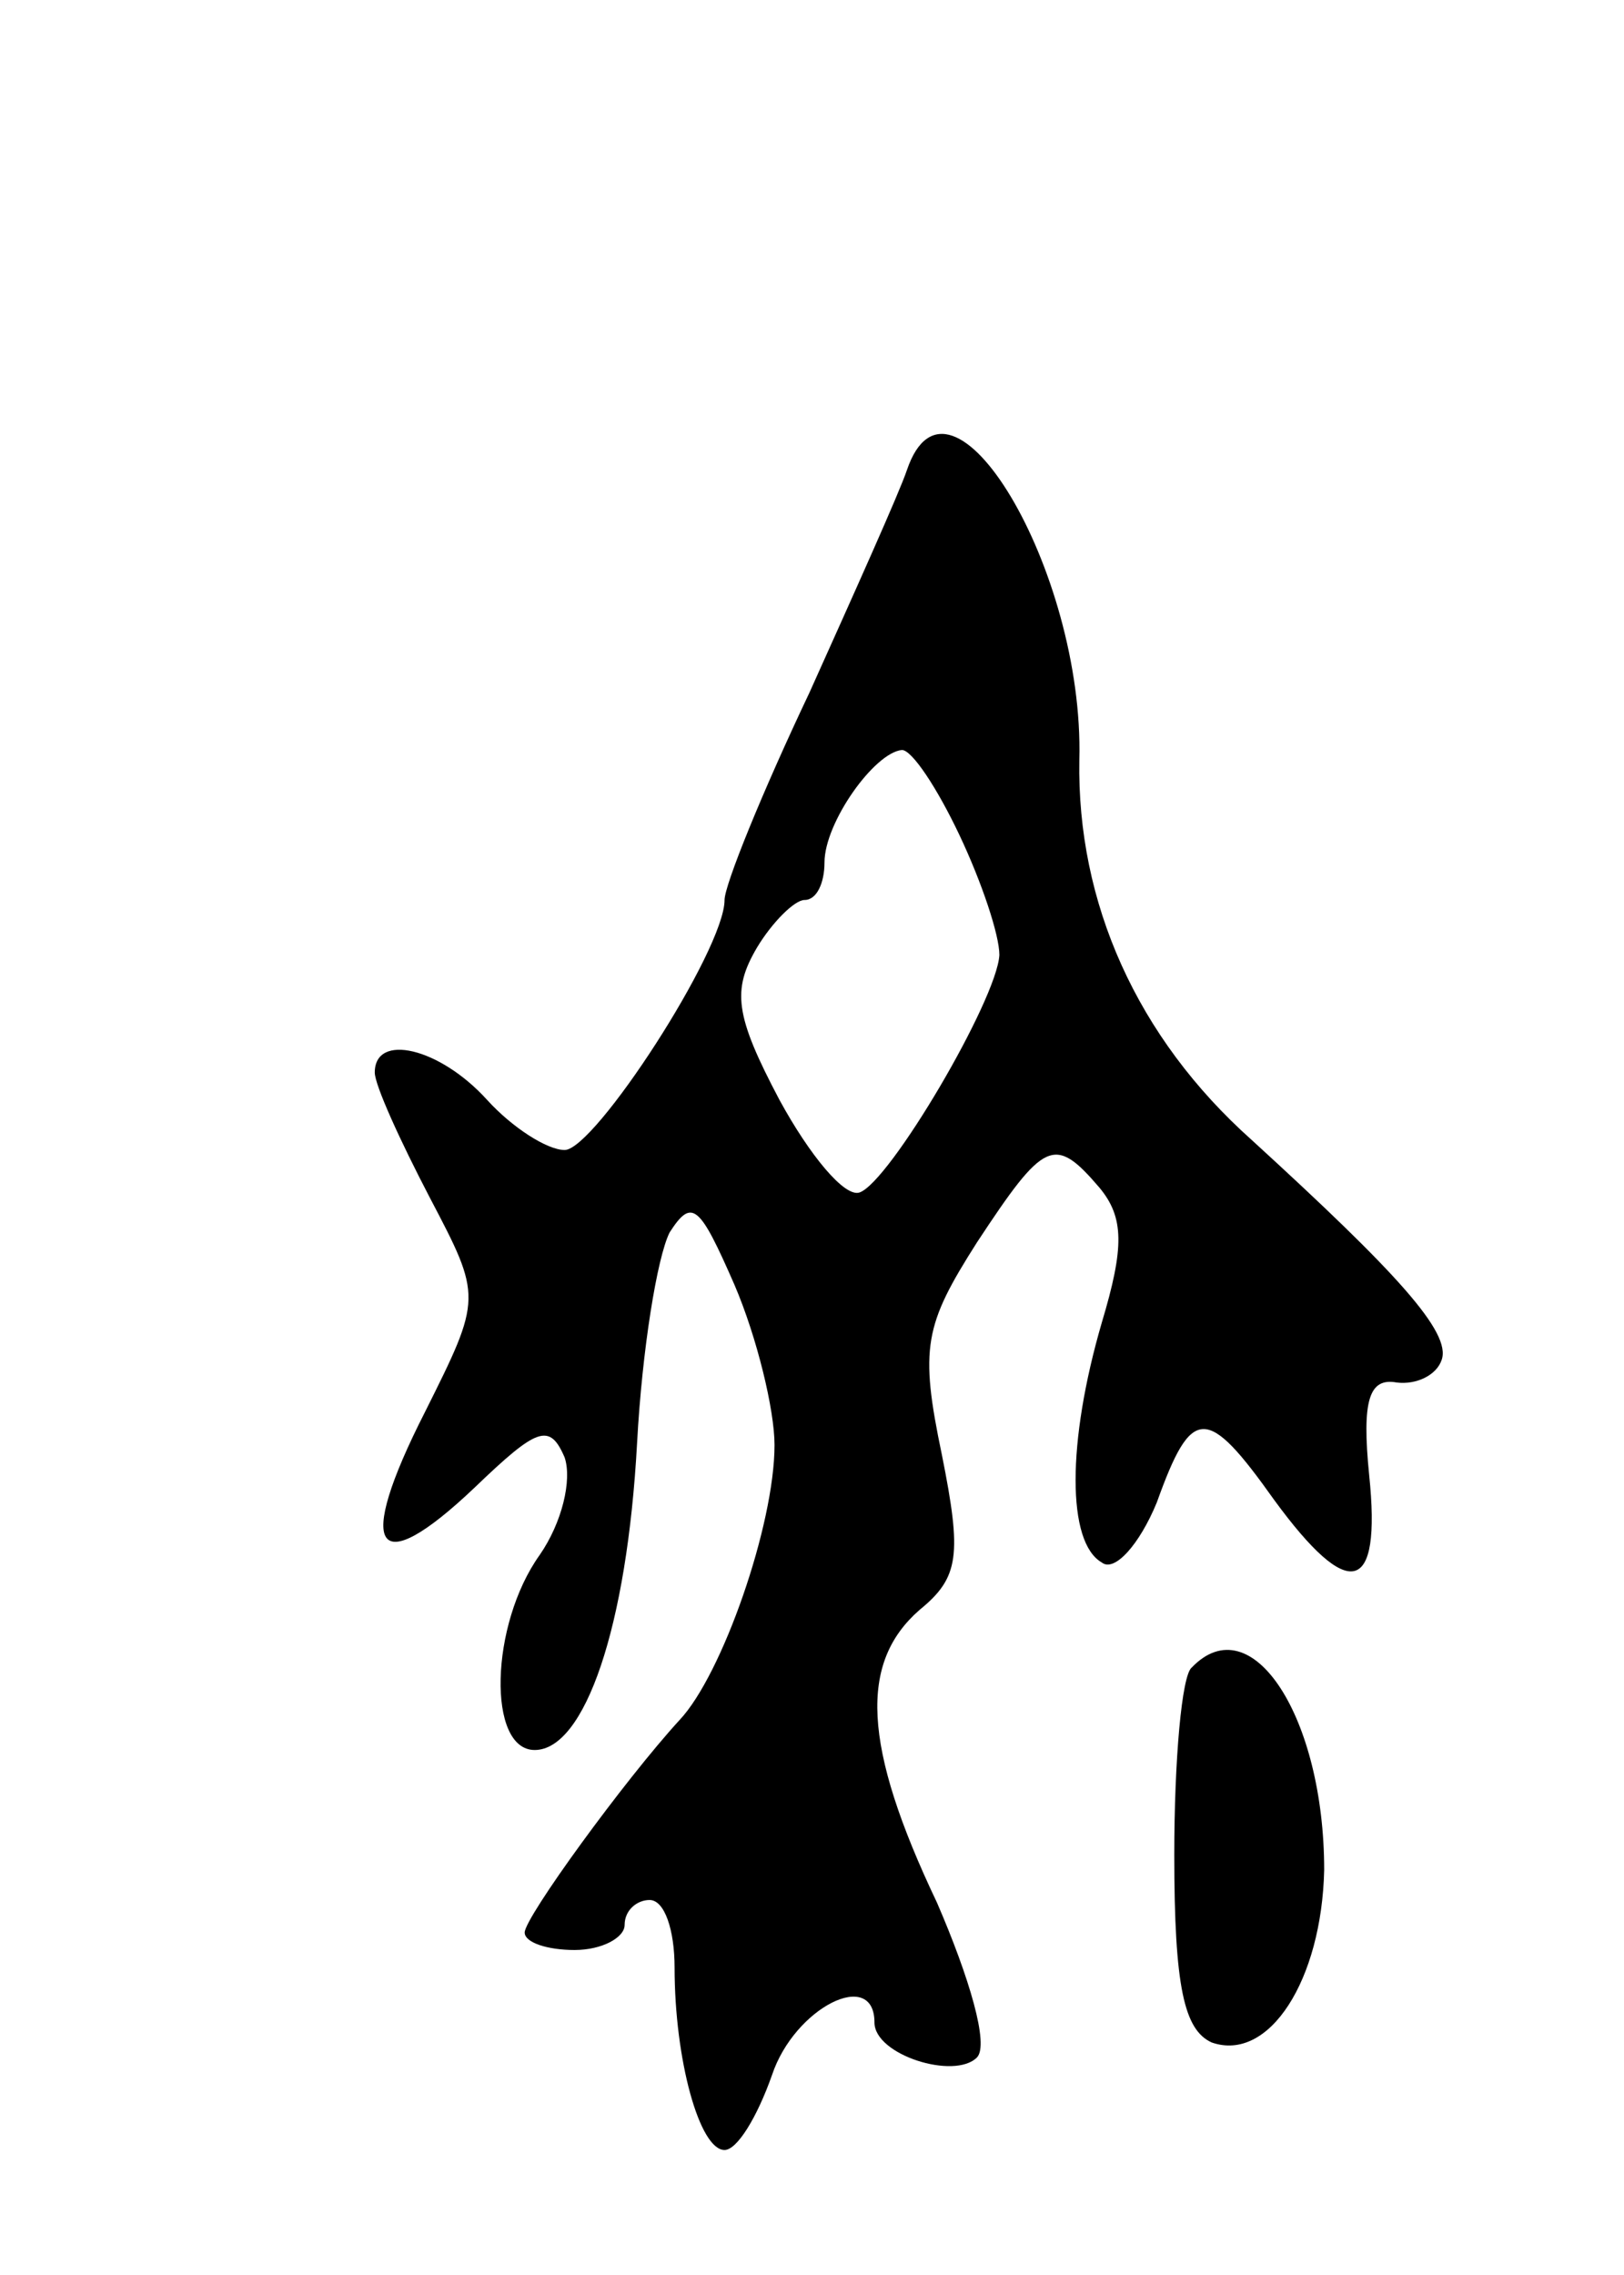
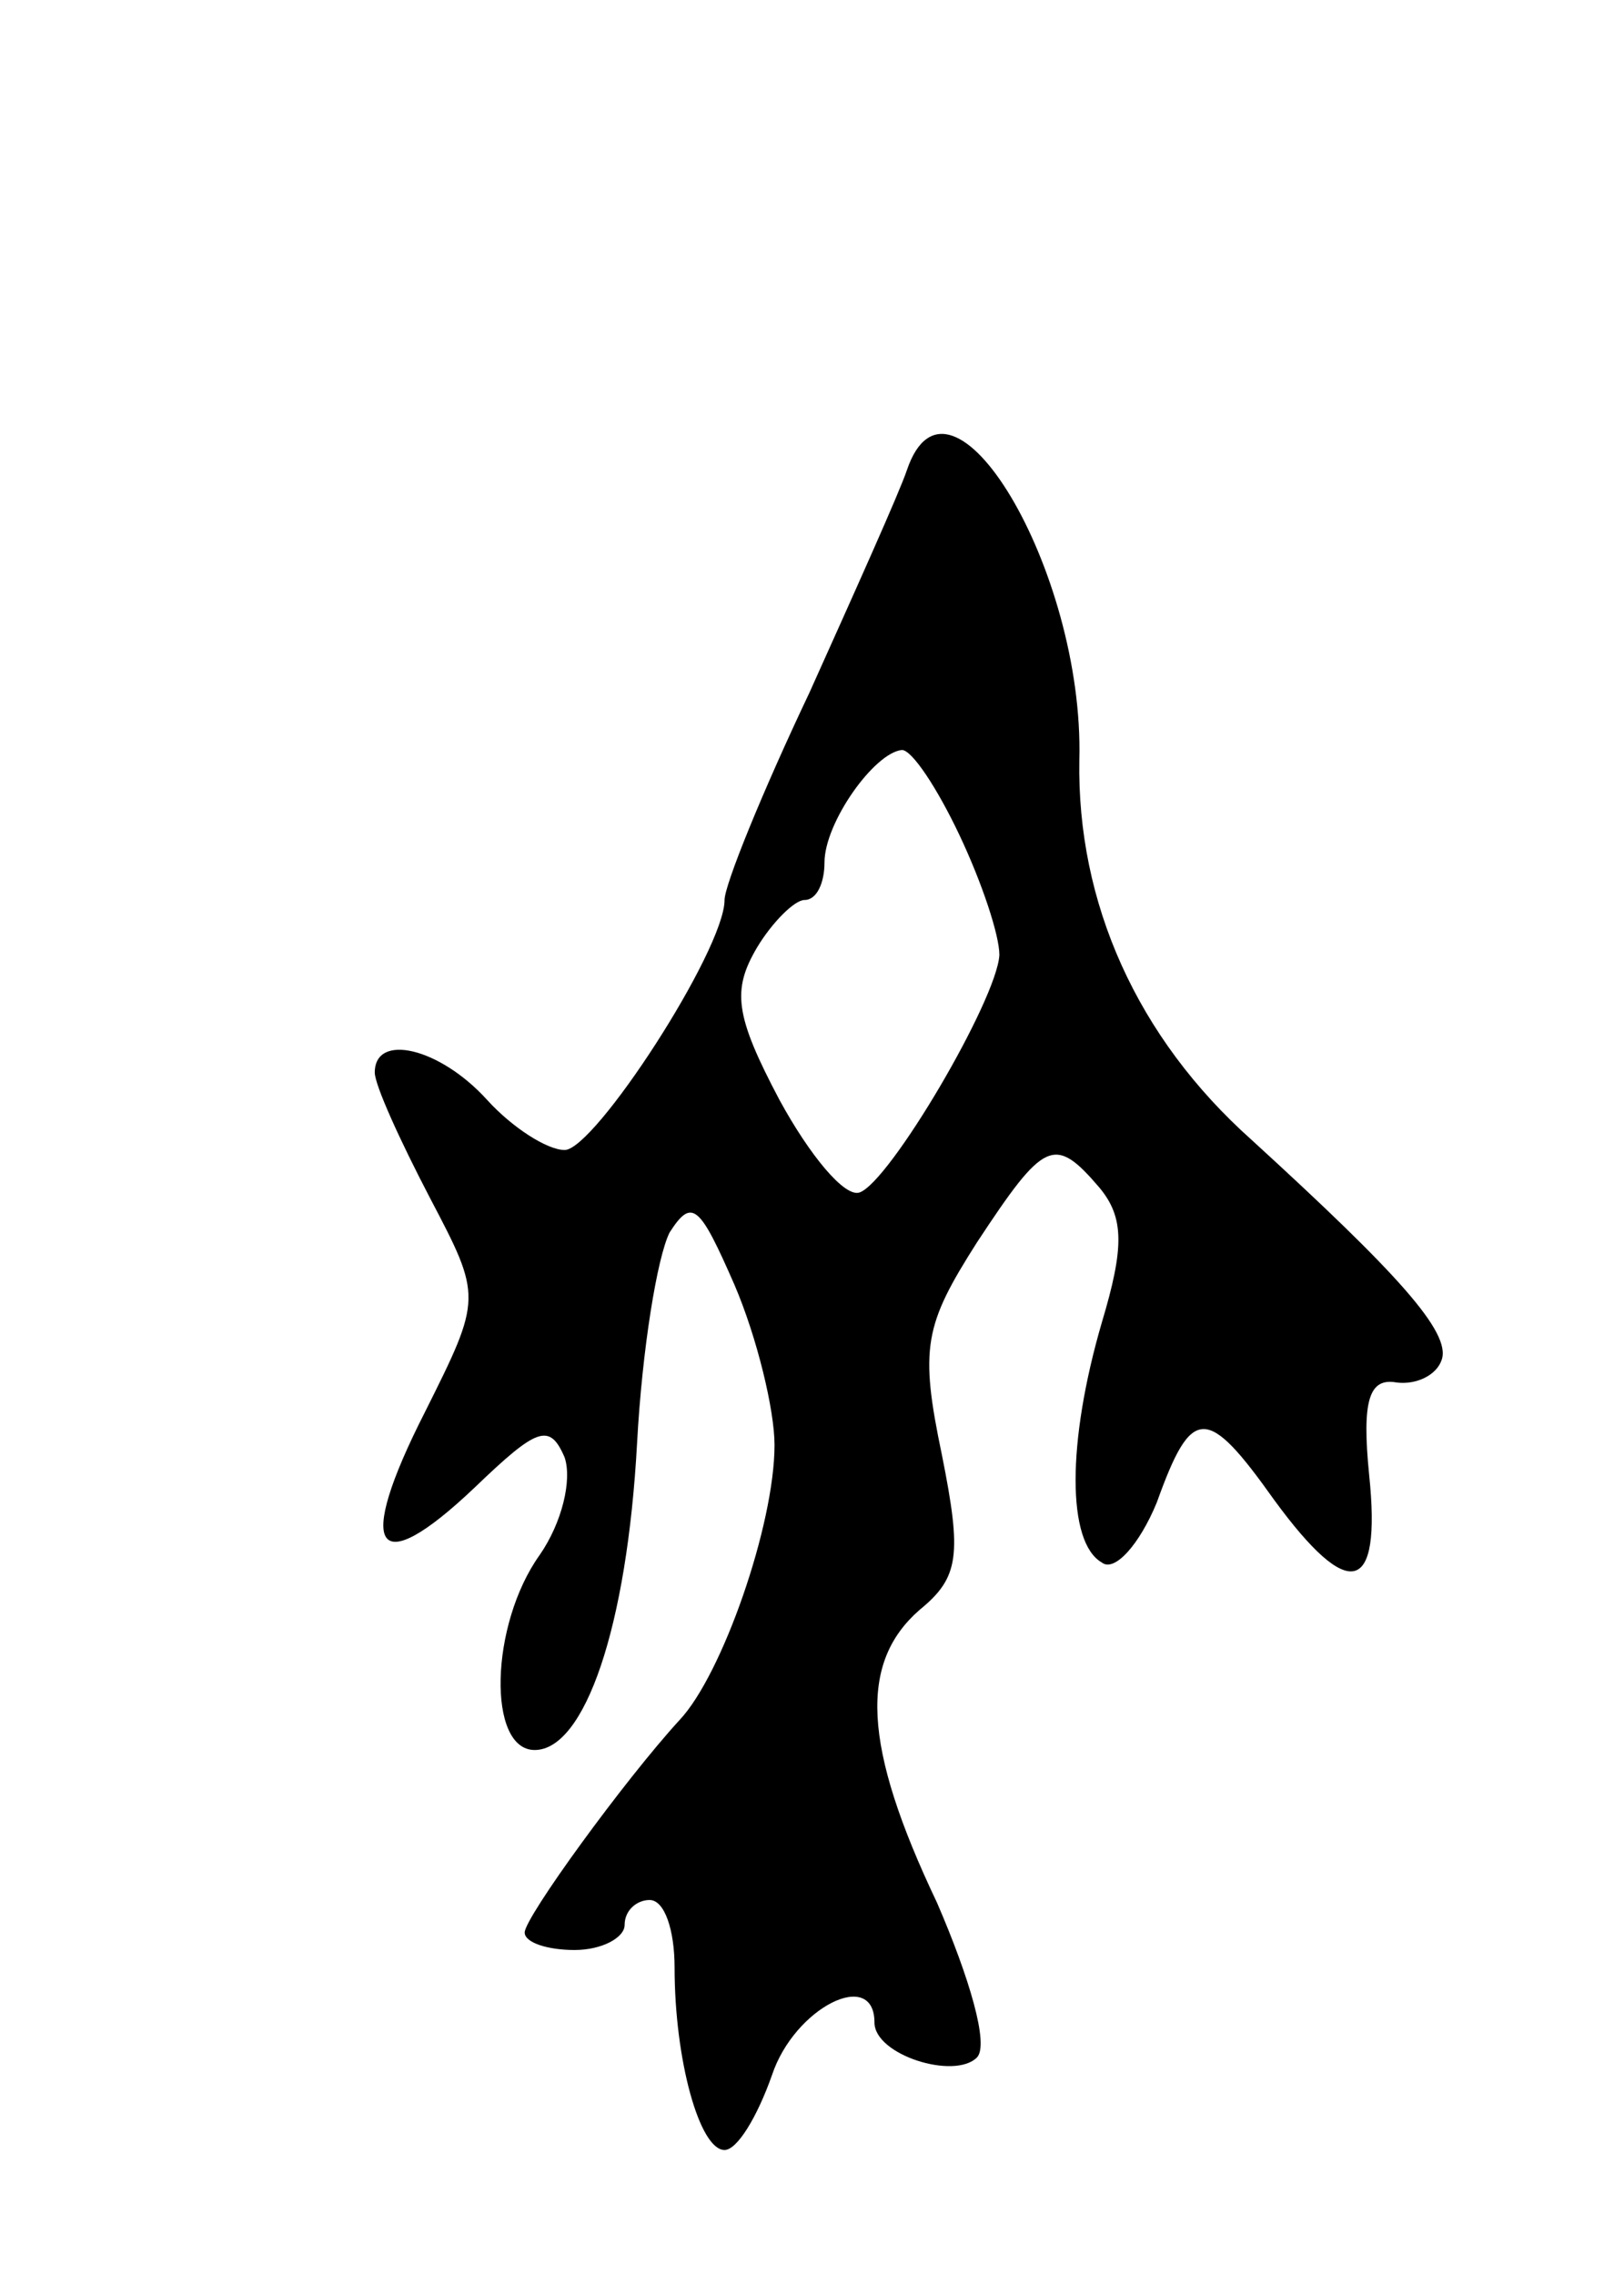
<svg xmlns="http://www.w3.org/2000/svg" version="1.0" width="65" height="91" viewBox="0 0 65 91">
  <g transform="translate(0,91) scale(0.1,-0.1)">
    <path d="M363 722 c-3 -9 -21 -49 -39 -89 -19 -40 -34 -77 -34 -83 0 -20 -52 -100 -64 -100 -7 0 -21 9 -31 20 -19 21 -45 27 -45 11 0 -5 10 -27 22 -50 21 -40 21 -40 -2 -86 -28 -55 -20 -68 20 -30 25 24 30 26 36 12 3 -9 -1 -26 -10 -39 -20 -28 -21 -78 -2 -78 20 0 37 49 41 123 2 37 8 74 13 84 9 14 12 11 26 -21 9 -21 16 -50 16 -64 0 -32 -21 -92 -38 -110 -22 -24 -62 -79 -62 -85 0 -4 9 -7 20 -7 11 0 20 5 20 10 0 6 5 10 10 10 6 0 10 -12 10 -27 0 -37 10 -73 20 -73 5 0 13 13 19 30 9 27 41 43 41 21 0 -13 32 -23 41 -14 5 5 -3 32 -16 62 -30 63 -31 96 -7 117 16 13 17 22 9 62 -9 43 -7 52 14 85 27 41 31 43 49 22 10 -12 10 -24 1 -54 -14 -48 -14 -88 0 -96 5 -4 15 7 22 24 14 39 20 39 47 1 30 -41 43 -38 38 10 -3 30 0 39 11 37 8 -1 16 3 18 9 4 11 -18 35 -76 88 -46 41 -70 95 -69 152 2 76 -52 166 -69 116z m21 -146 c9 -19 16 -40 16 -48 -1 -18 -44 -91 -56 -95 -6 -2 -20 15 -32 37 -18 34 -19 44 -9 61 6 10 15 19 19 19 5 0 8 7 8 15 0 16 20 44 31 45 4 0 14 -15 23 -34z" />
-     <path d="M477 243 c-4 -3 -7 -37 -7 -75 0 -53 4 -70 15 -75 23 -8 44 25 45 69 0 61 -29 106 -53 81z" />
  </g>
</svg>